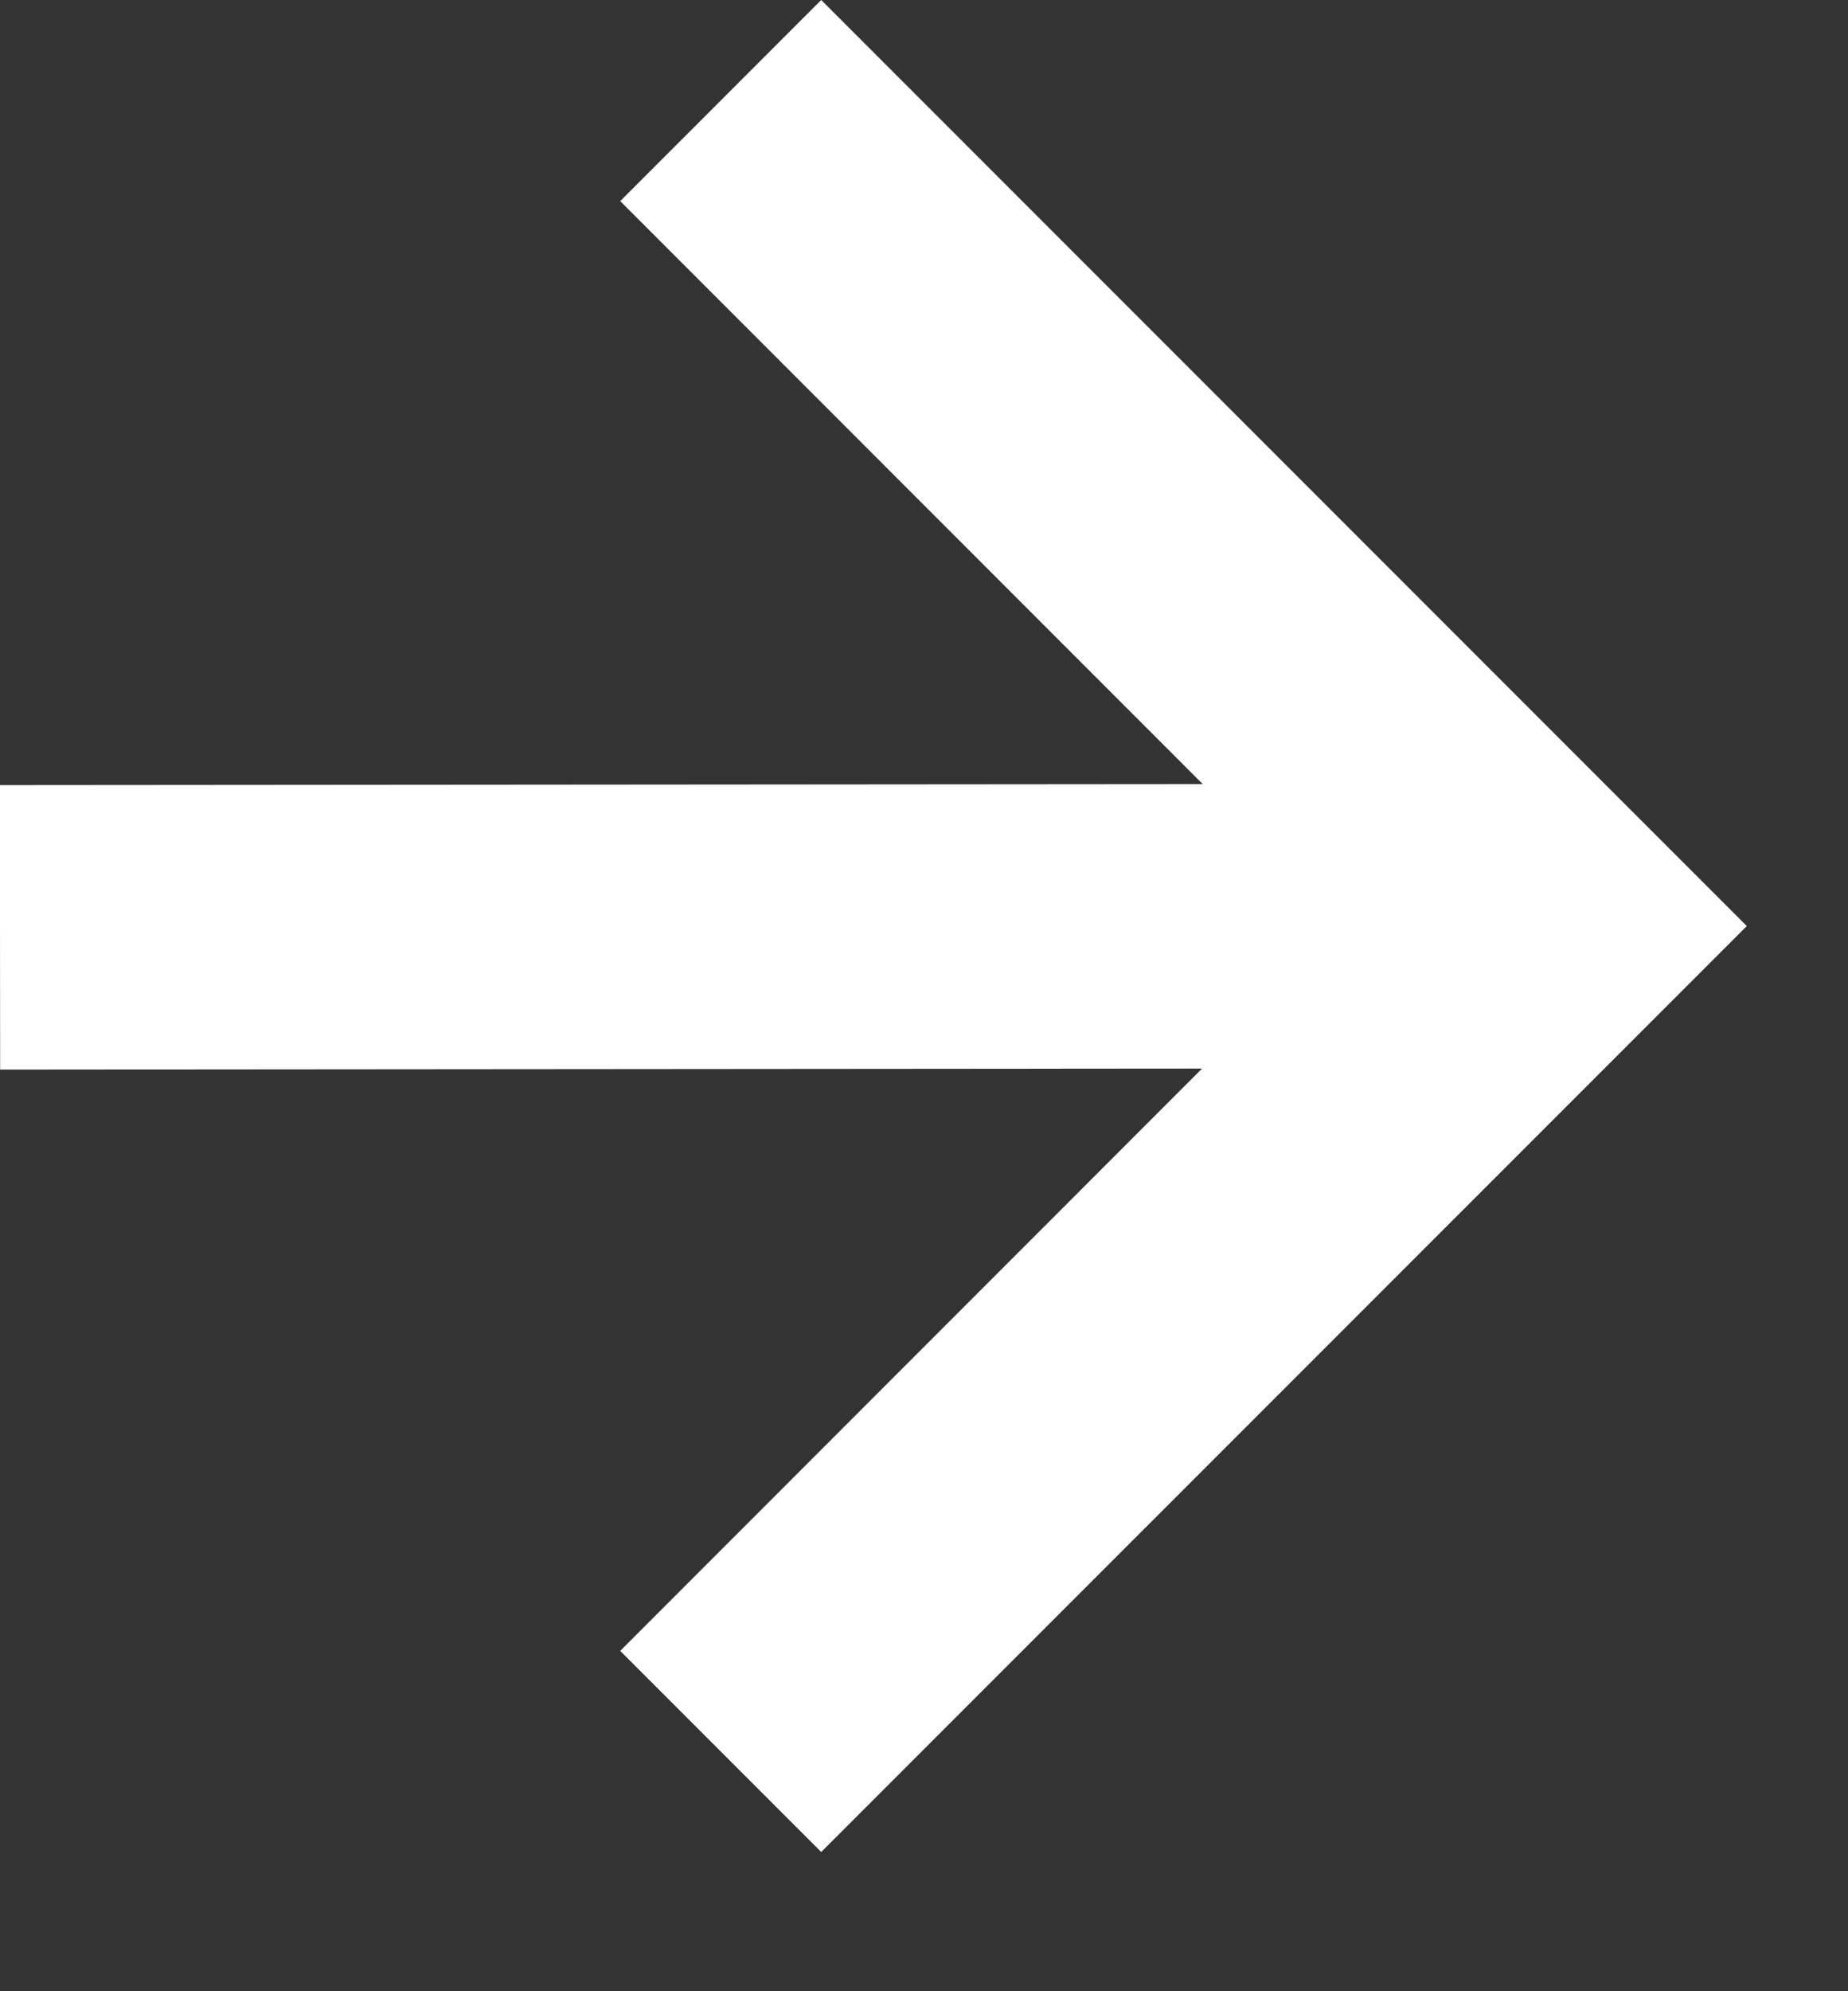
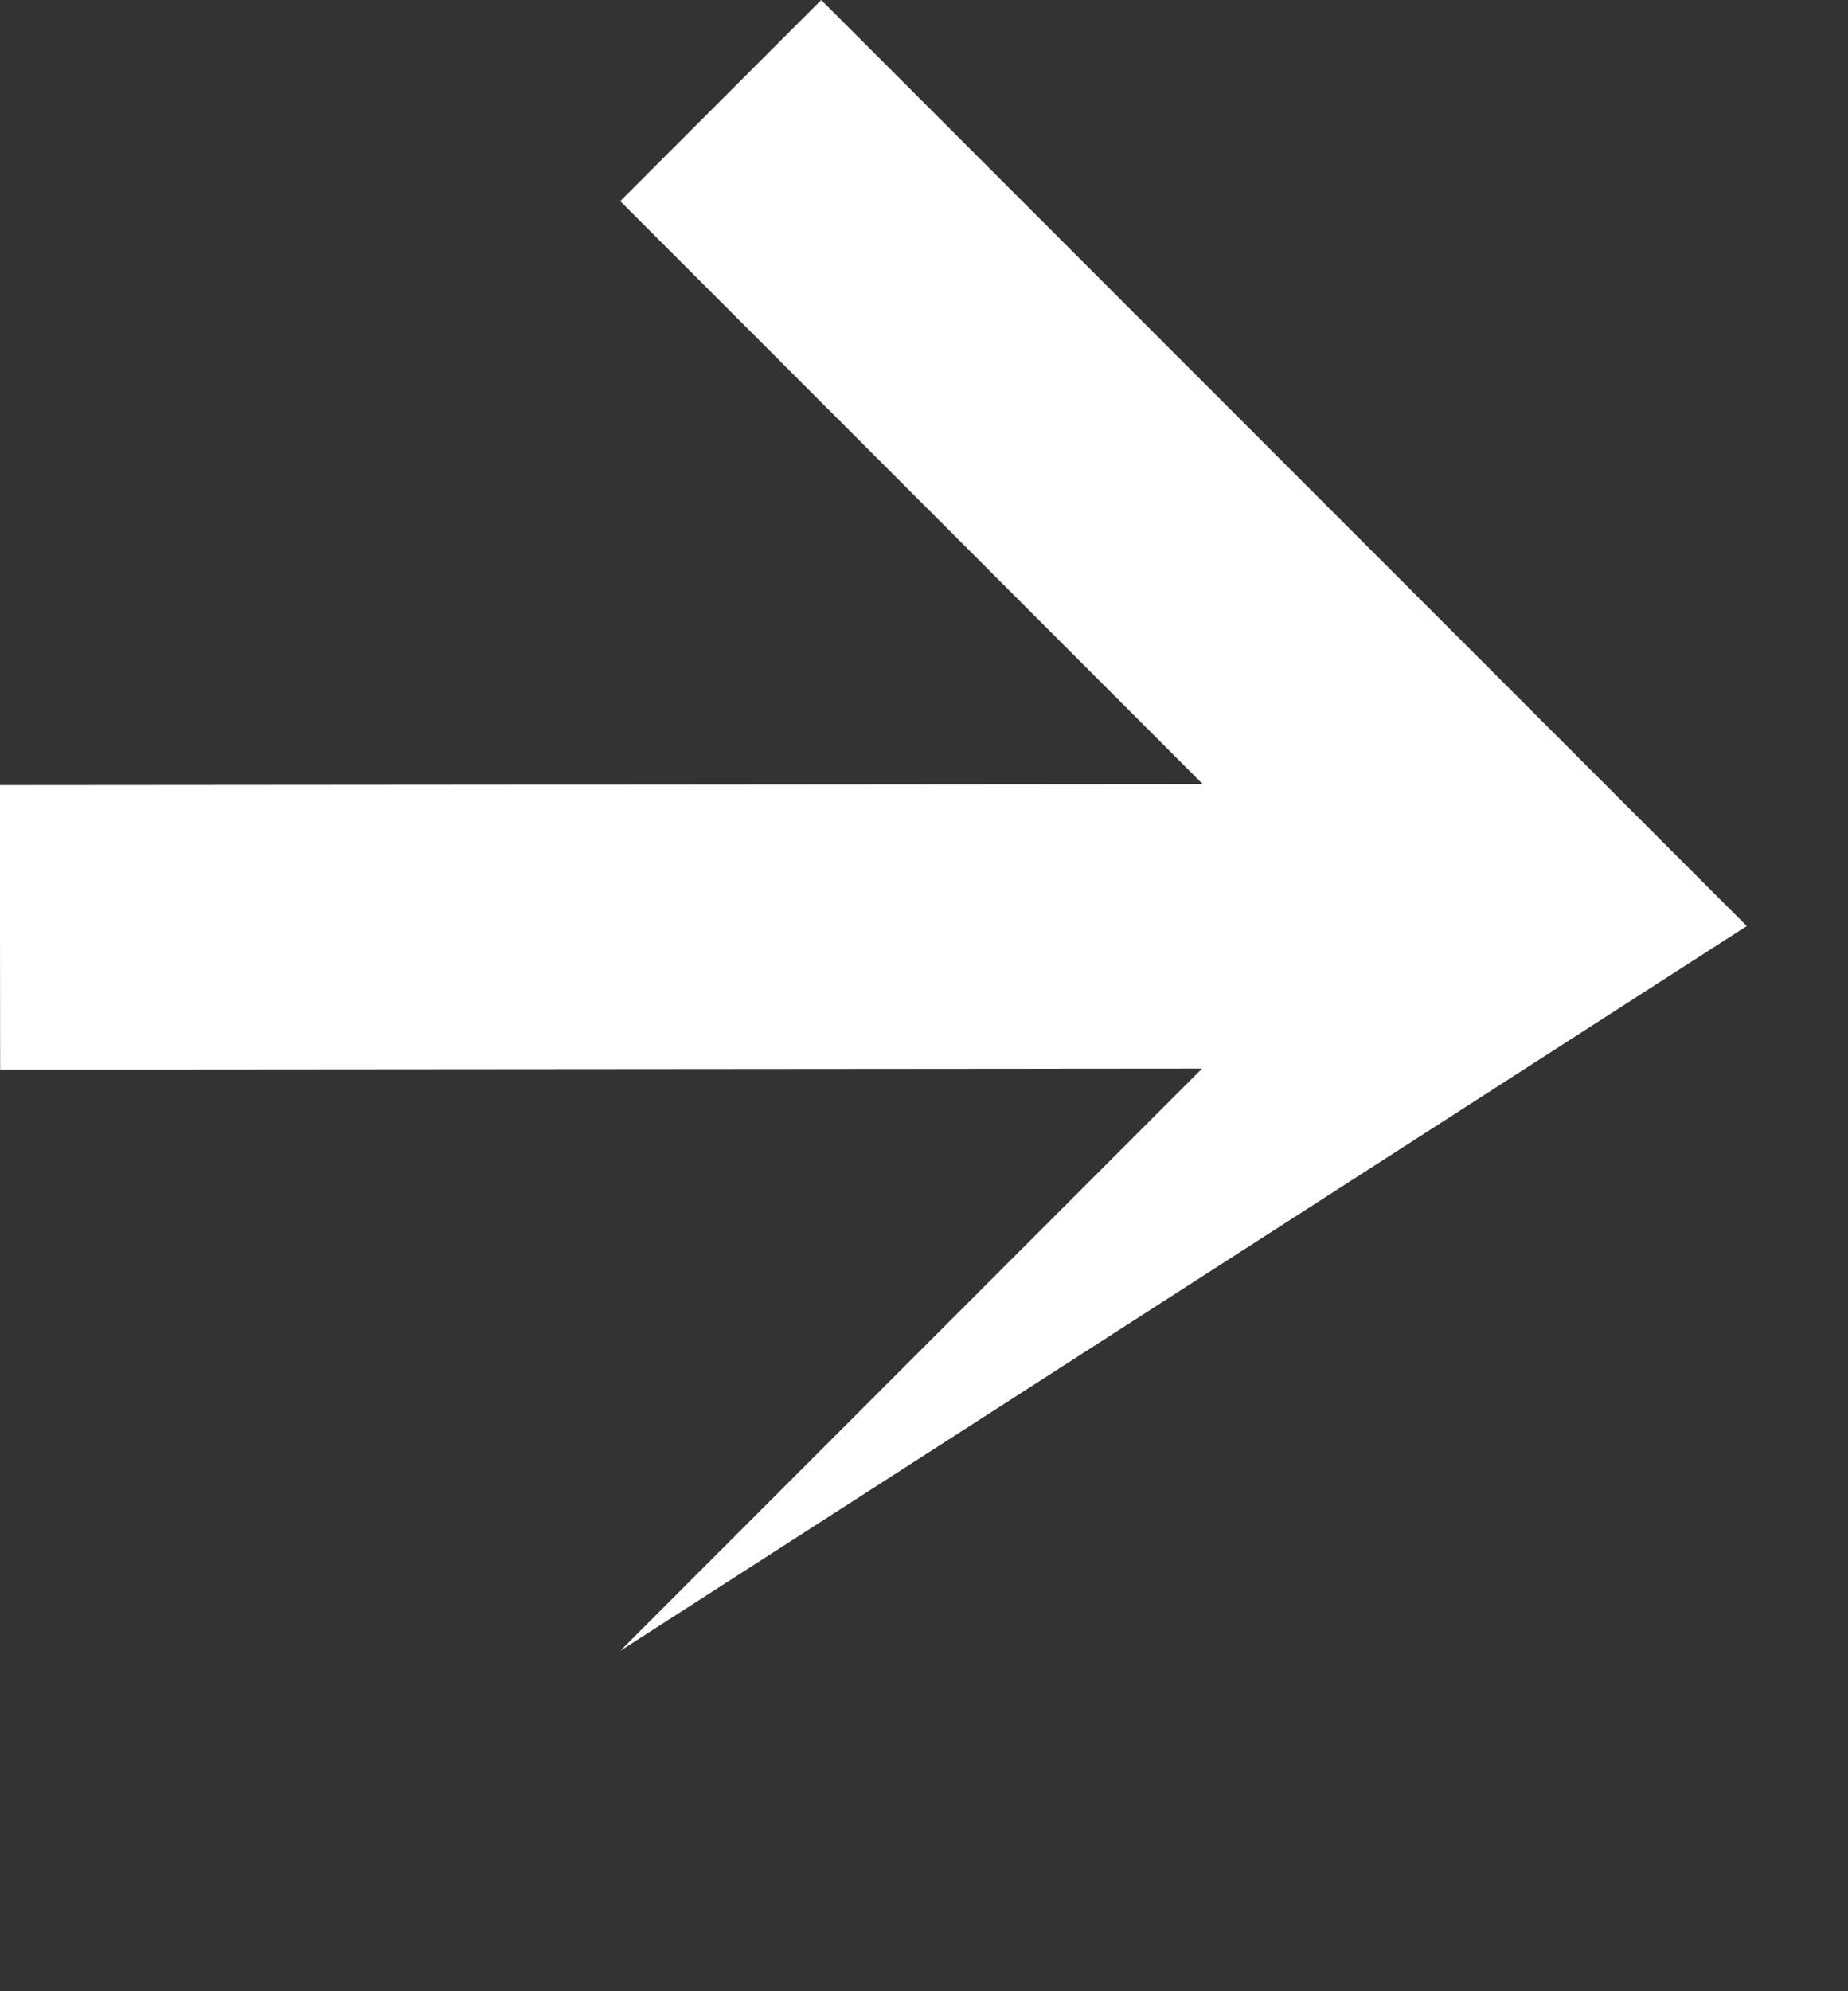
<svg xmlns="http://www.w3.org/2000/svg" width="13" height="14" viewBox="0 0 13 14" fill="none">
  <rect x="0" y="0" width="13" height="14" fill="#333333" stroke="none" />
-   <path d="M12.288 6.511L5.777 13.021L4.363 11.607L8.456 7.513L0.001 7.52L-0.001 5.52L8.461 5.513L4.363 1.414L5.777 0L12.288 6.511Z" fill="white" />
+   <path d="M12.288 6.511L4.363 11.607L8.456 7.513L0.001 7.52L-0.001 5.52L8.461 5.513L4.363 1.414L5.777 0L12.288 6.511Z" fill="white" />
</svg>